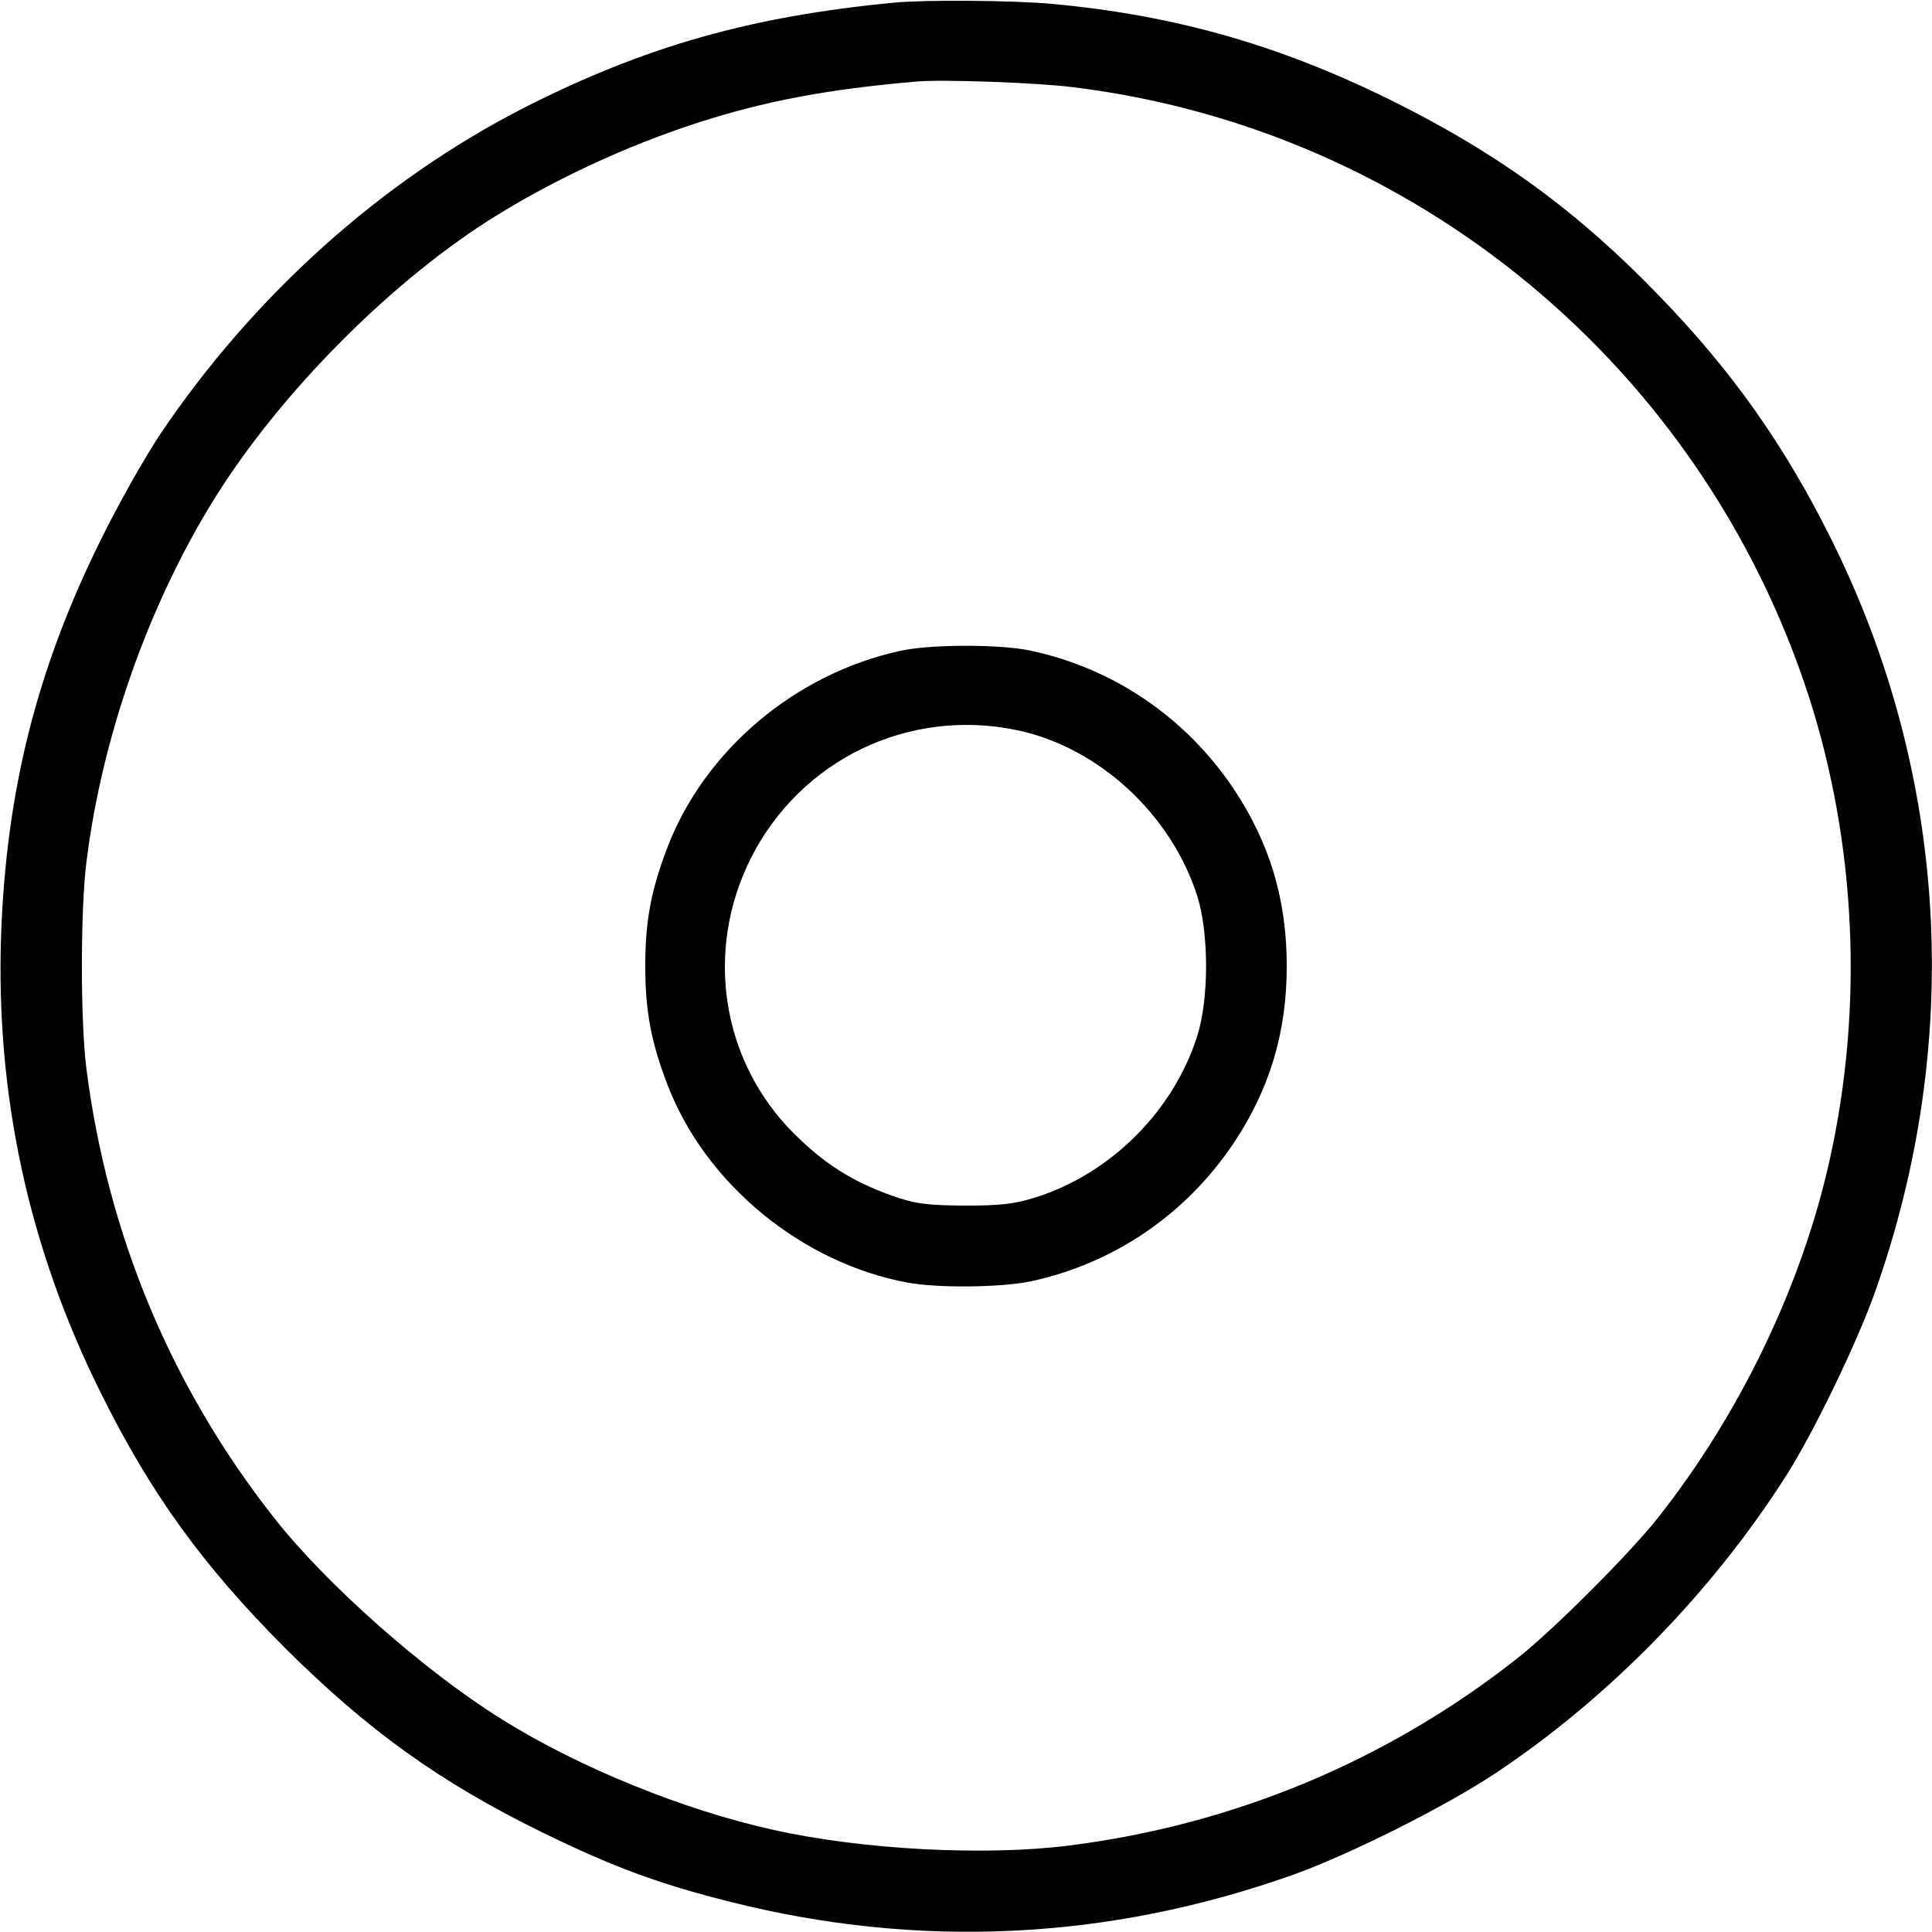
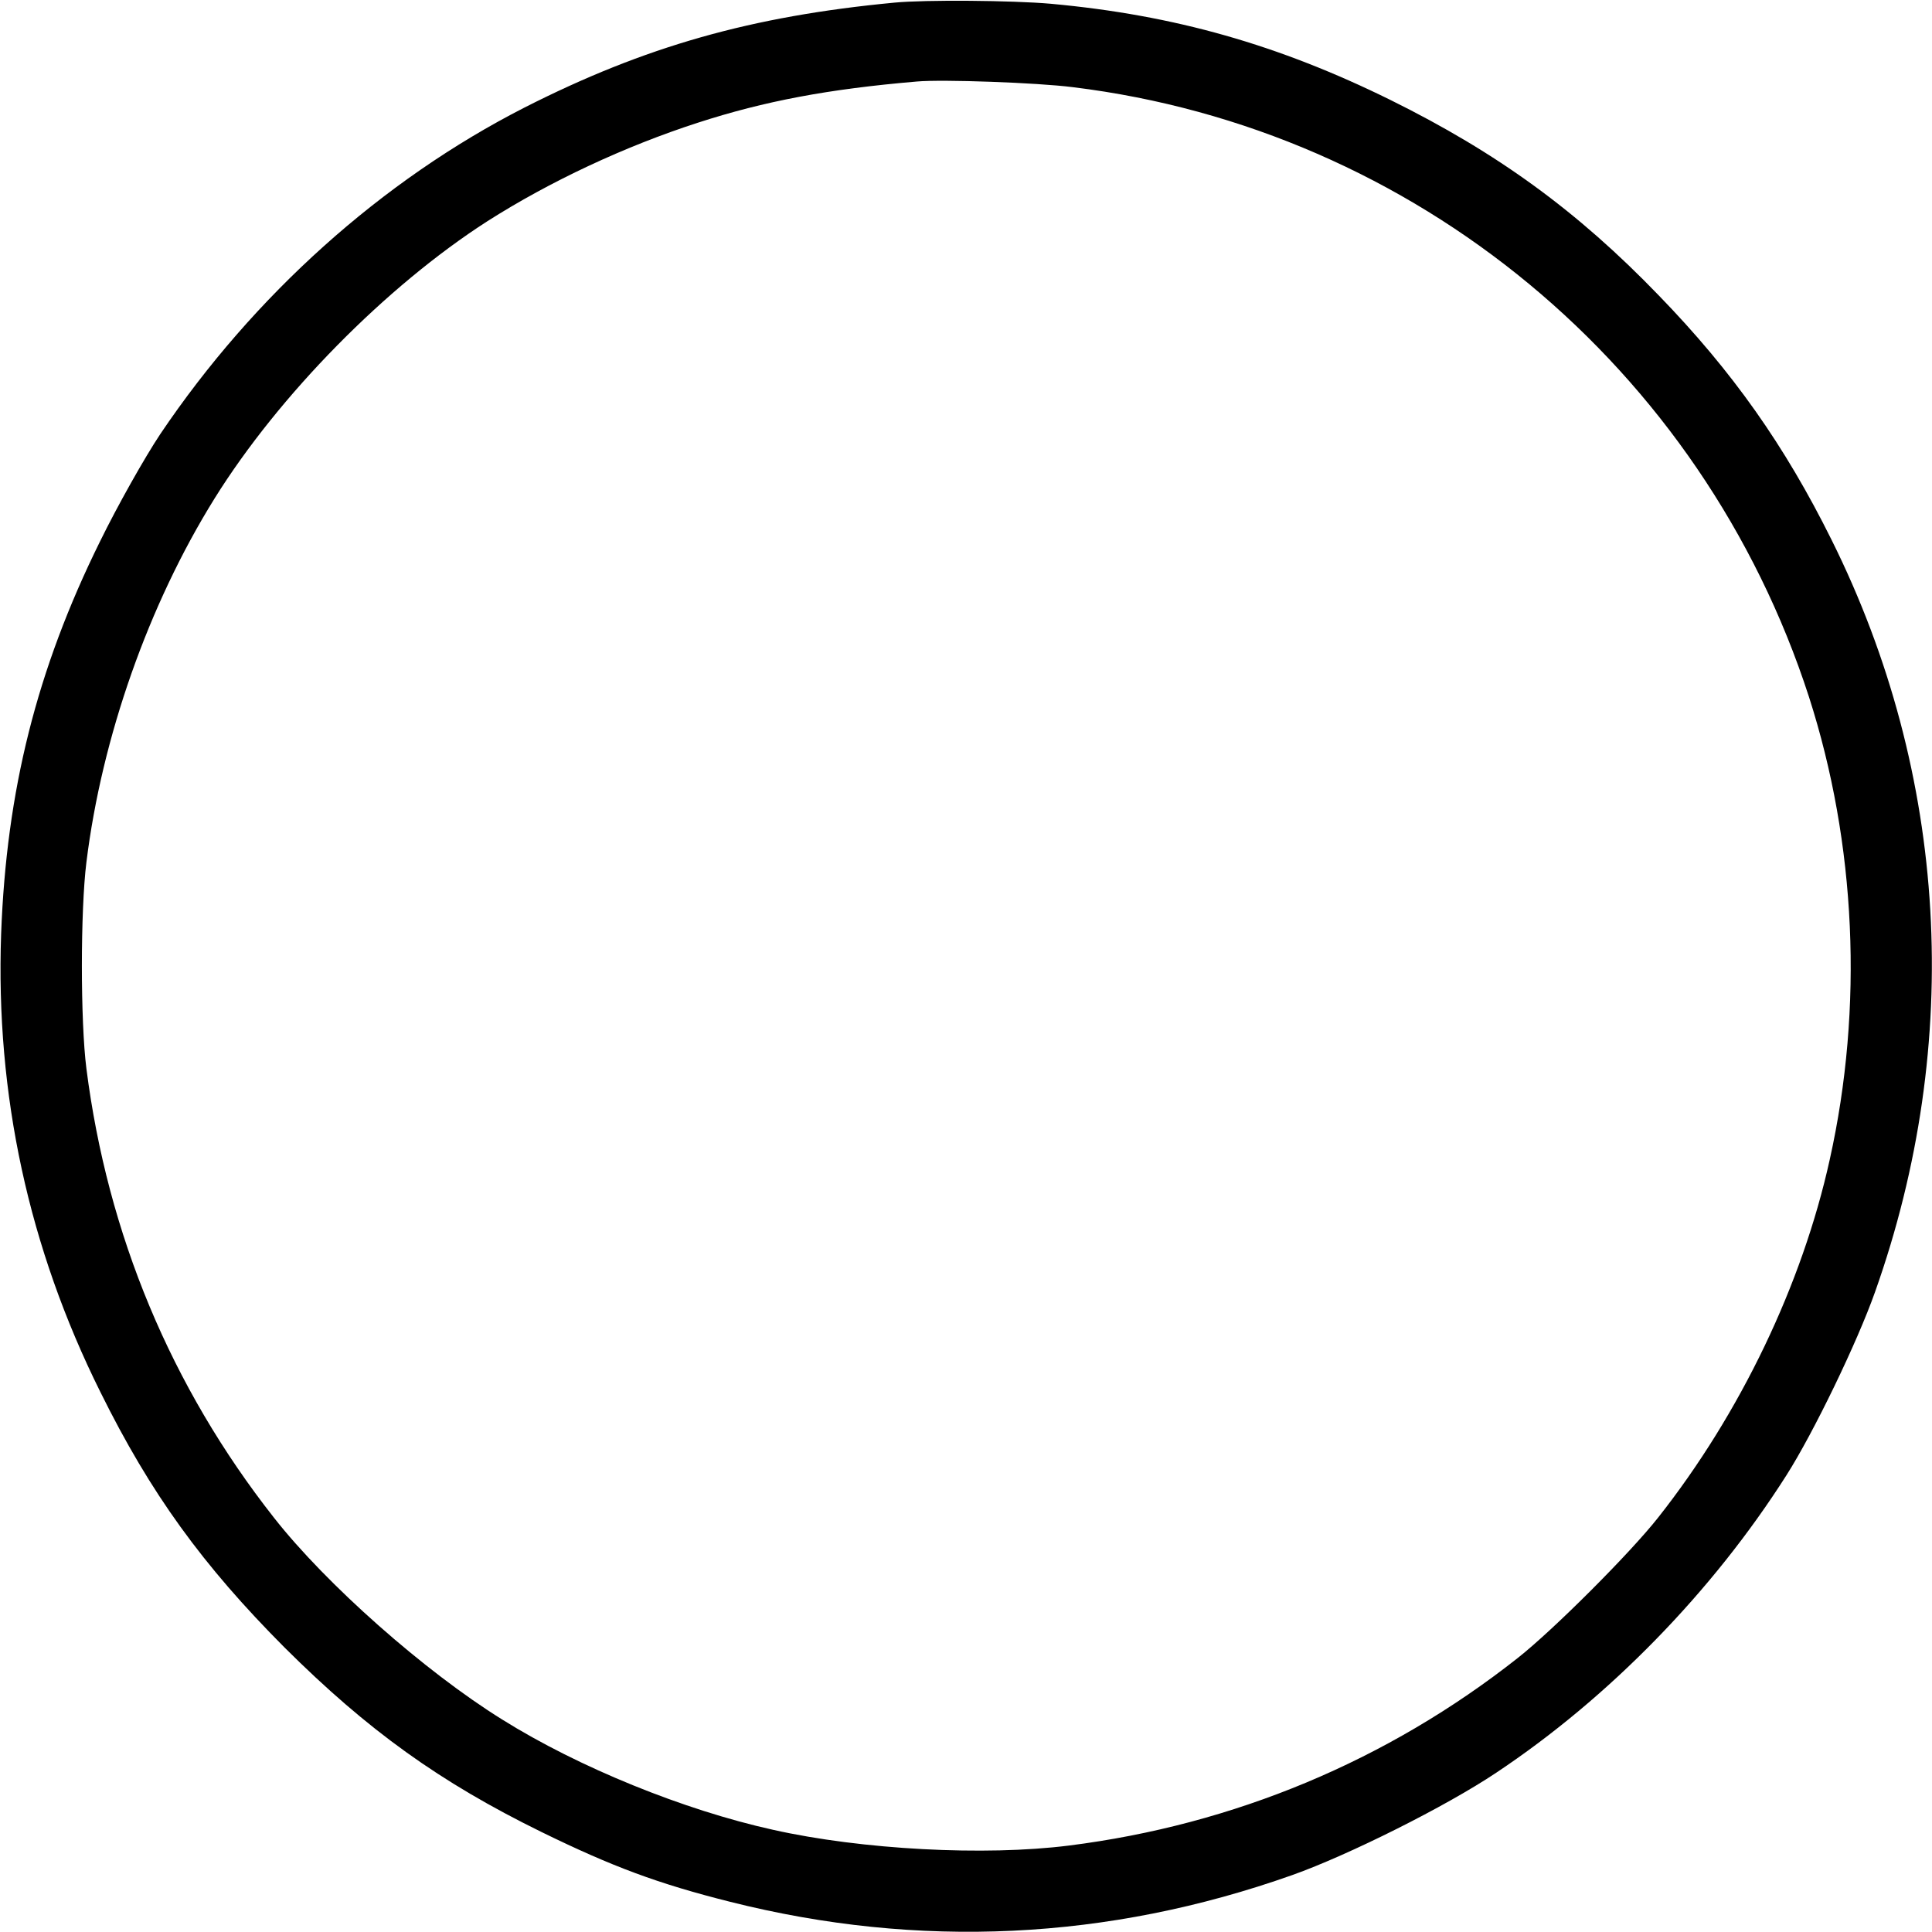
<svg xmlns="http://www.w3.org/2000/svg" version="1.0" width="512pt" height="512pt" viewBox="0 0 512 512" preserveAspectRatio="xMidYMid meet">
  <g transform="translate(0,512) scale(0.1,-0.1)" fill="#000000" stroke="none">
    <path d="M2370 5113 c-379 -36 -661 -116 -980 -278 -378 -193 -717 -497 -965 -865 -42 -63 -114 -191 -160 -285 -168 -340 -248 -661 -262 -1040 -15 -426 73 -832 263 -1214 133 -269 271 -459 488 -677 221 -220 412 -357 681 -489 188 -92 309 -137 500 -185 500 -126 1002 -102 1490 71 149 53 407 182 540 271 299 199 573 480 769 788 72 113 188 353 235 486 235 662 194 1372 -115 1993 -124 250 -263 447 -458 648 -216 224 -428 378 -711 518 -296 146 -572 225 -900 255 -102 9 -333 11 -415 3z m473 -224 c907 -111 1668 -742 1951 -1616 125 -389 145 -822 55 -1226 -73 -331 -237 -673 -455 -949 -74 -94 -278 -298 -372 -372 -345 -272 -752 -442 -1190 -497 -222 -28 -548 -11 -784 42 -235 52 -514 165 -717 292 -206 128 -467 359 -605 535 -273 347 -441 751 -497 1190 -16 125 -16 419 0 547 41 332 165 683 339 963 171 275 456 564 724 736 165 105 363 198 558 261 176 57 345 89 580 109 67 6 319 -3 413 -15z" />
-     <path d="M2385 3395 c-278 -61 -517 -263 -616 -520 -43 -112 -59 -194 -59 -315 0 -121 16 -203 59 -315 101 -263 356 -472 636 -524 81 -15 247 -13 325 3 221 47 412 177 539 366 96 144 141 294 141 470 0 176 -45 326 -141 470 -127 189 -318 319 -539 366 -81 17 -265 17 -345 -1z m310 -210 c216 -45 409 -223 478 -440 31 -99 31 -271 0 -370 -63 -199 -229 -365 -428 -428 -57 -18 -93 -22 -190 -22 -104 1 -130 5 -193 27 -105 38 -176 83 -257 163 -193 192 -239 484 -115 731 132 261 418 399 705 339z" />
  </g>
</svg>